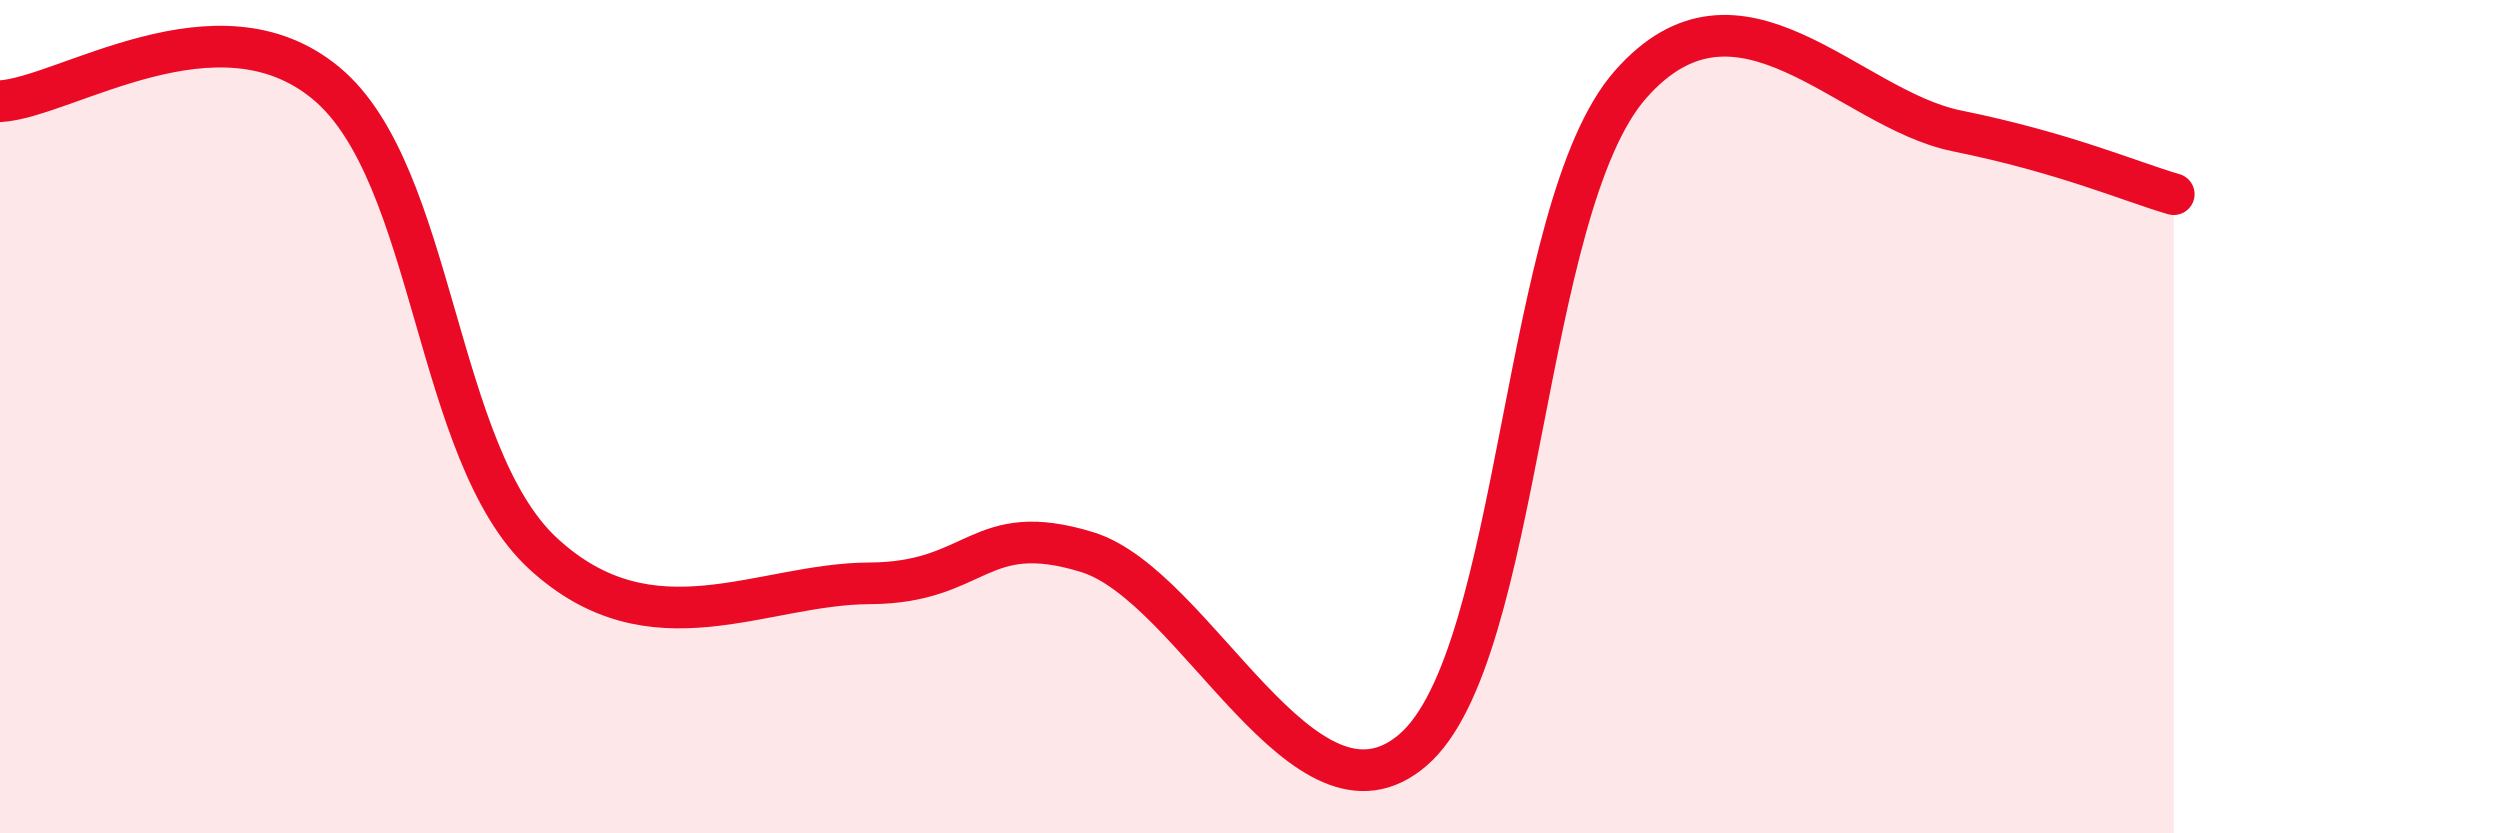
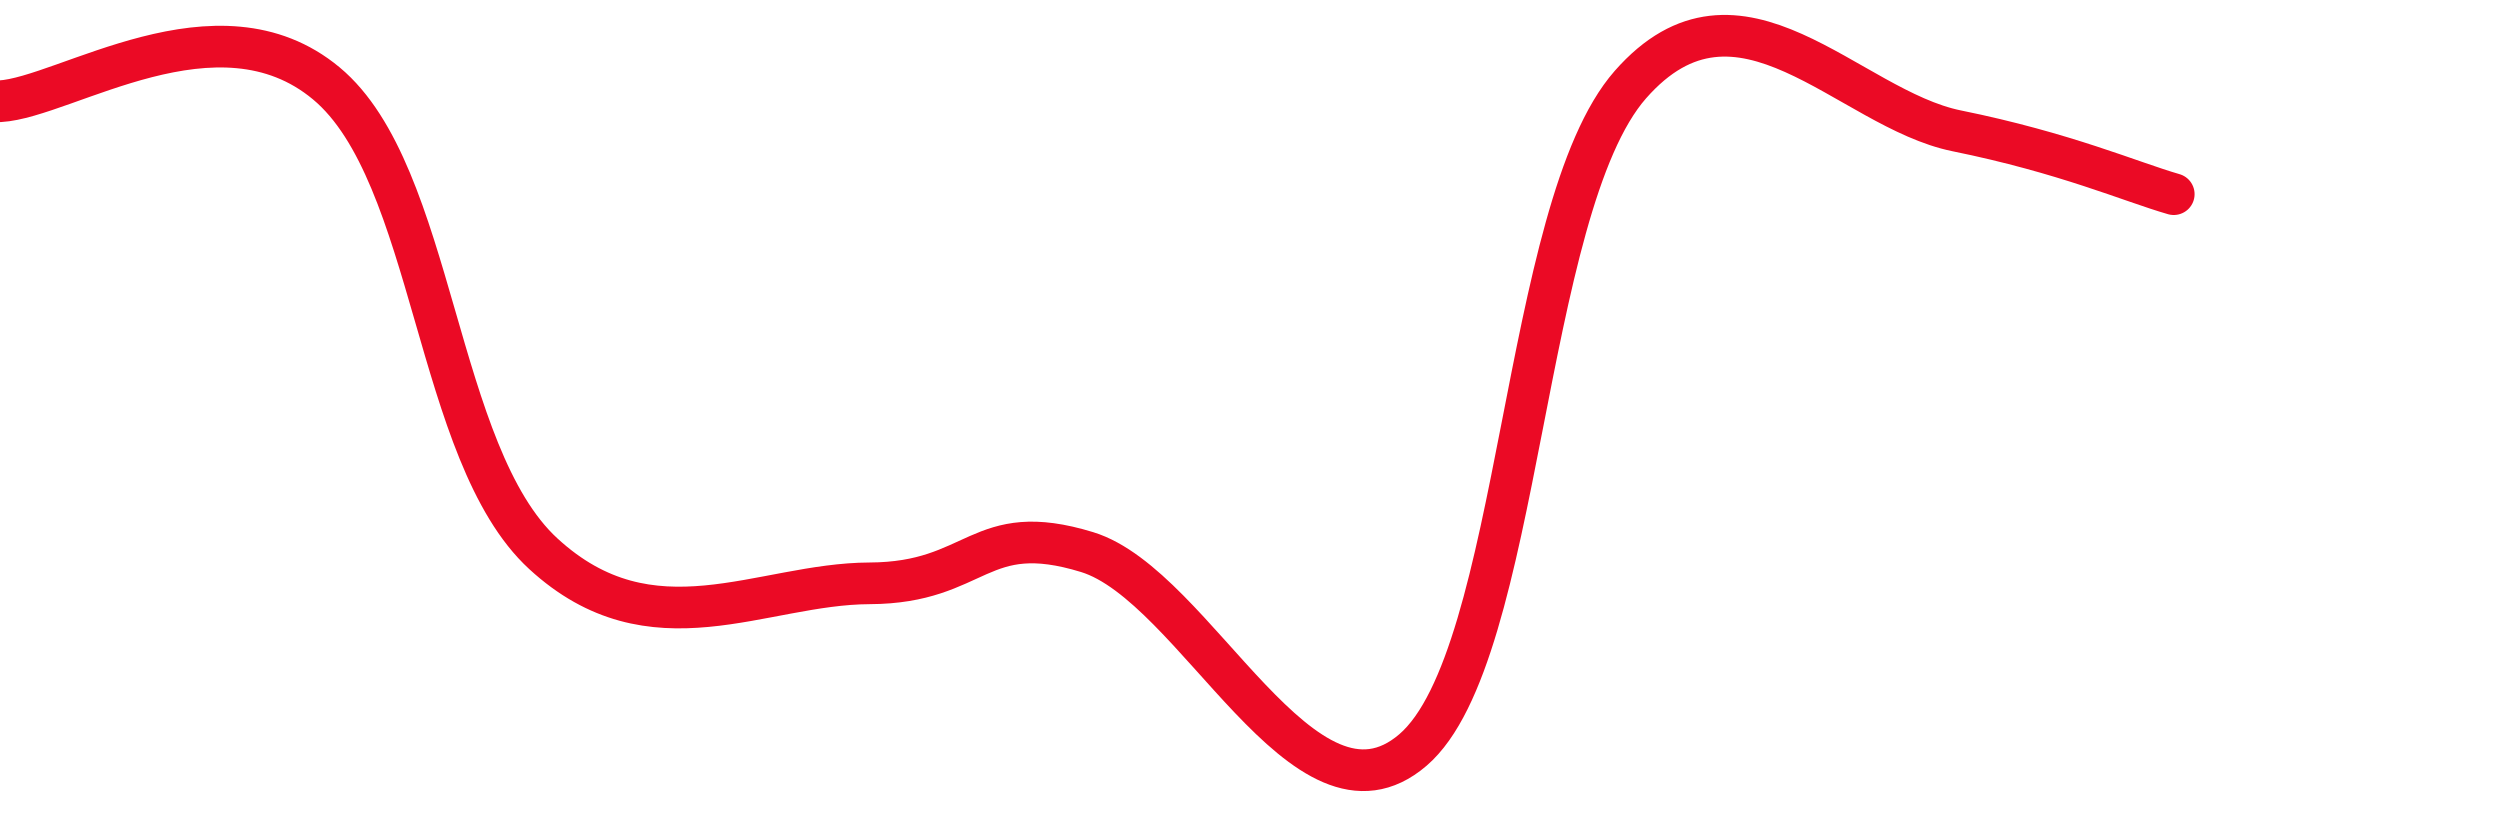
<svg xmlns="http://www.w3.org/2000/svg" width="60" height="20" viewBox="0 0 60 20">
-   <path d="M 0,2.43 C 1.57,2.34 5.22,-0.17 7.83,2 C 10.44,4.17 10.43,10.89 13.04,13.29 C 15.65,15.69 18.26,14.01 20.87,14 C 23.48,13.99 23.48,12.45 26.09,13.25 C 28.7,14.05 31.3,20.24 33.91,18 C 36.52,15.76 36.52,5 39.13,2.03 C 41.74,-0.94 44.35,2.61 46.96,3.14 C 49.57,3.67 51.13,4.36 52.17,4.66L52.17 20L0 20Z" fill="#EB0A25" opacity="0.1" stroke-linecap="round" stroke-linejoin="round" />
  <path d="M 0,2.43 C 1.57,2.34 5.22,-0.17 7.83,2 C 10.44,4.17 10.43,10.89 13.04,13.29 C 15.65,15.69 18.26,14.01 20.87,14 C 23.48,13.99 23.48,12.45 26.09,13.25 C 28.7,14.05 31.3,20.24 33.91,18 C 36.52,15.76 36.52,5 39.13,2.03 C 41.74,-0.94 44.35,2.61 46.96,3.14 C 49.57,3.67 51.13,4.36 52.17,4.66" stroke="#EB0A25" stroke-width="1" fill="none" stroke-linecap="round" stroke-linejoin="round" />
</svg>